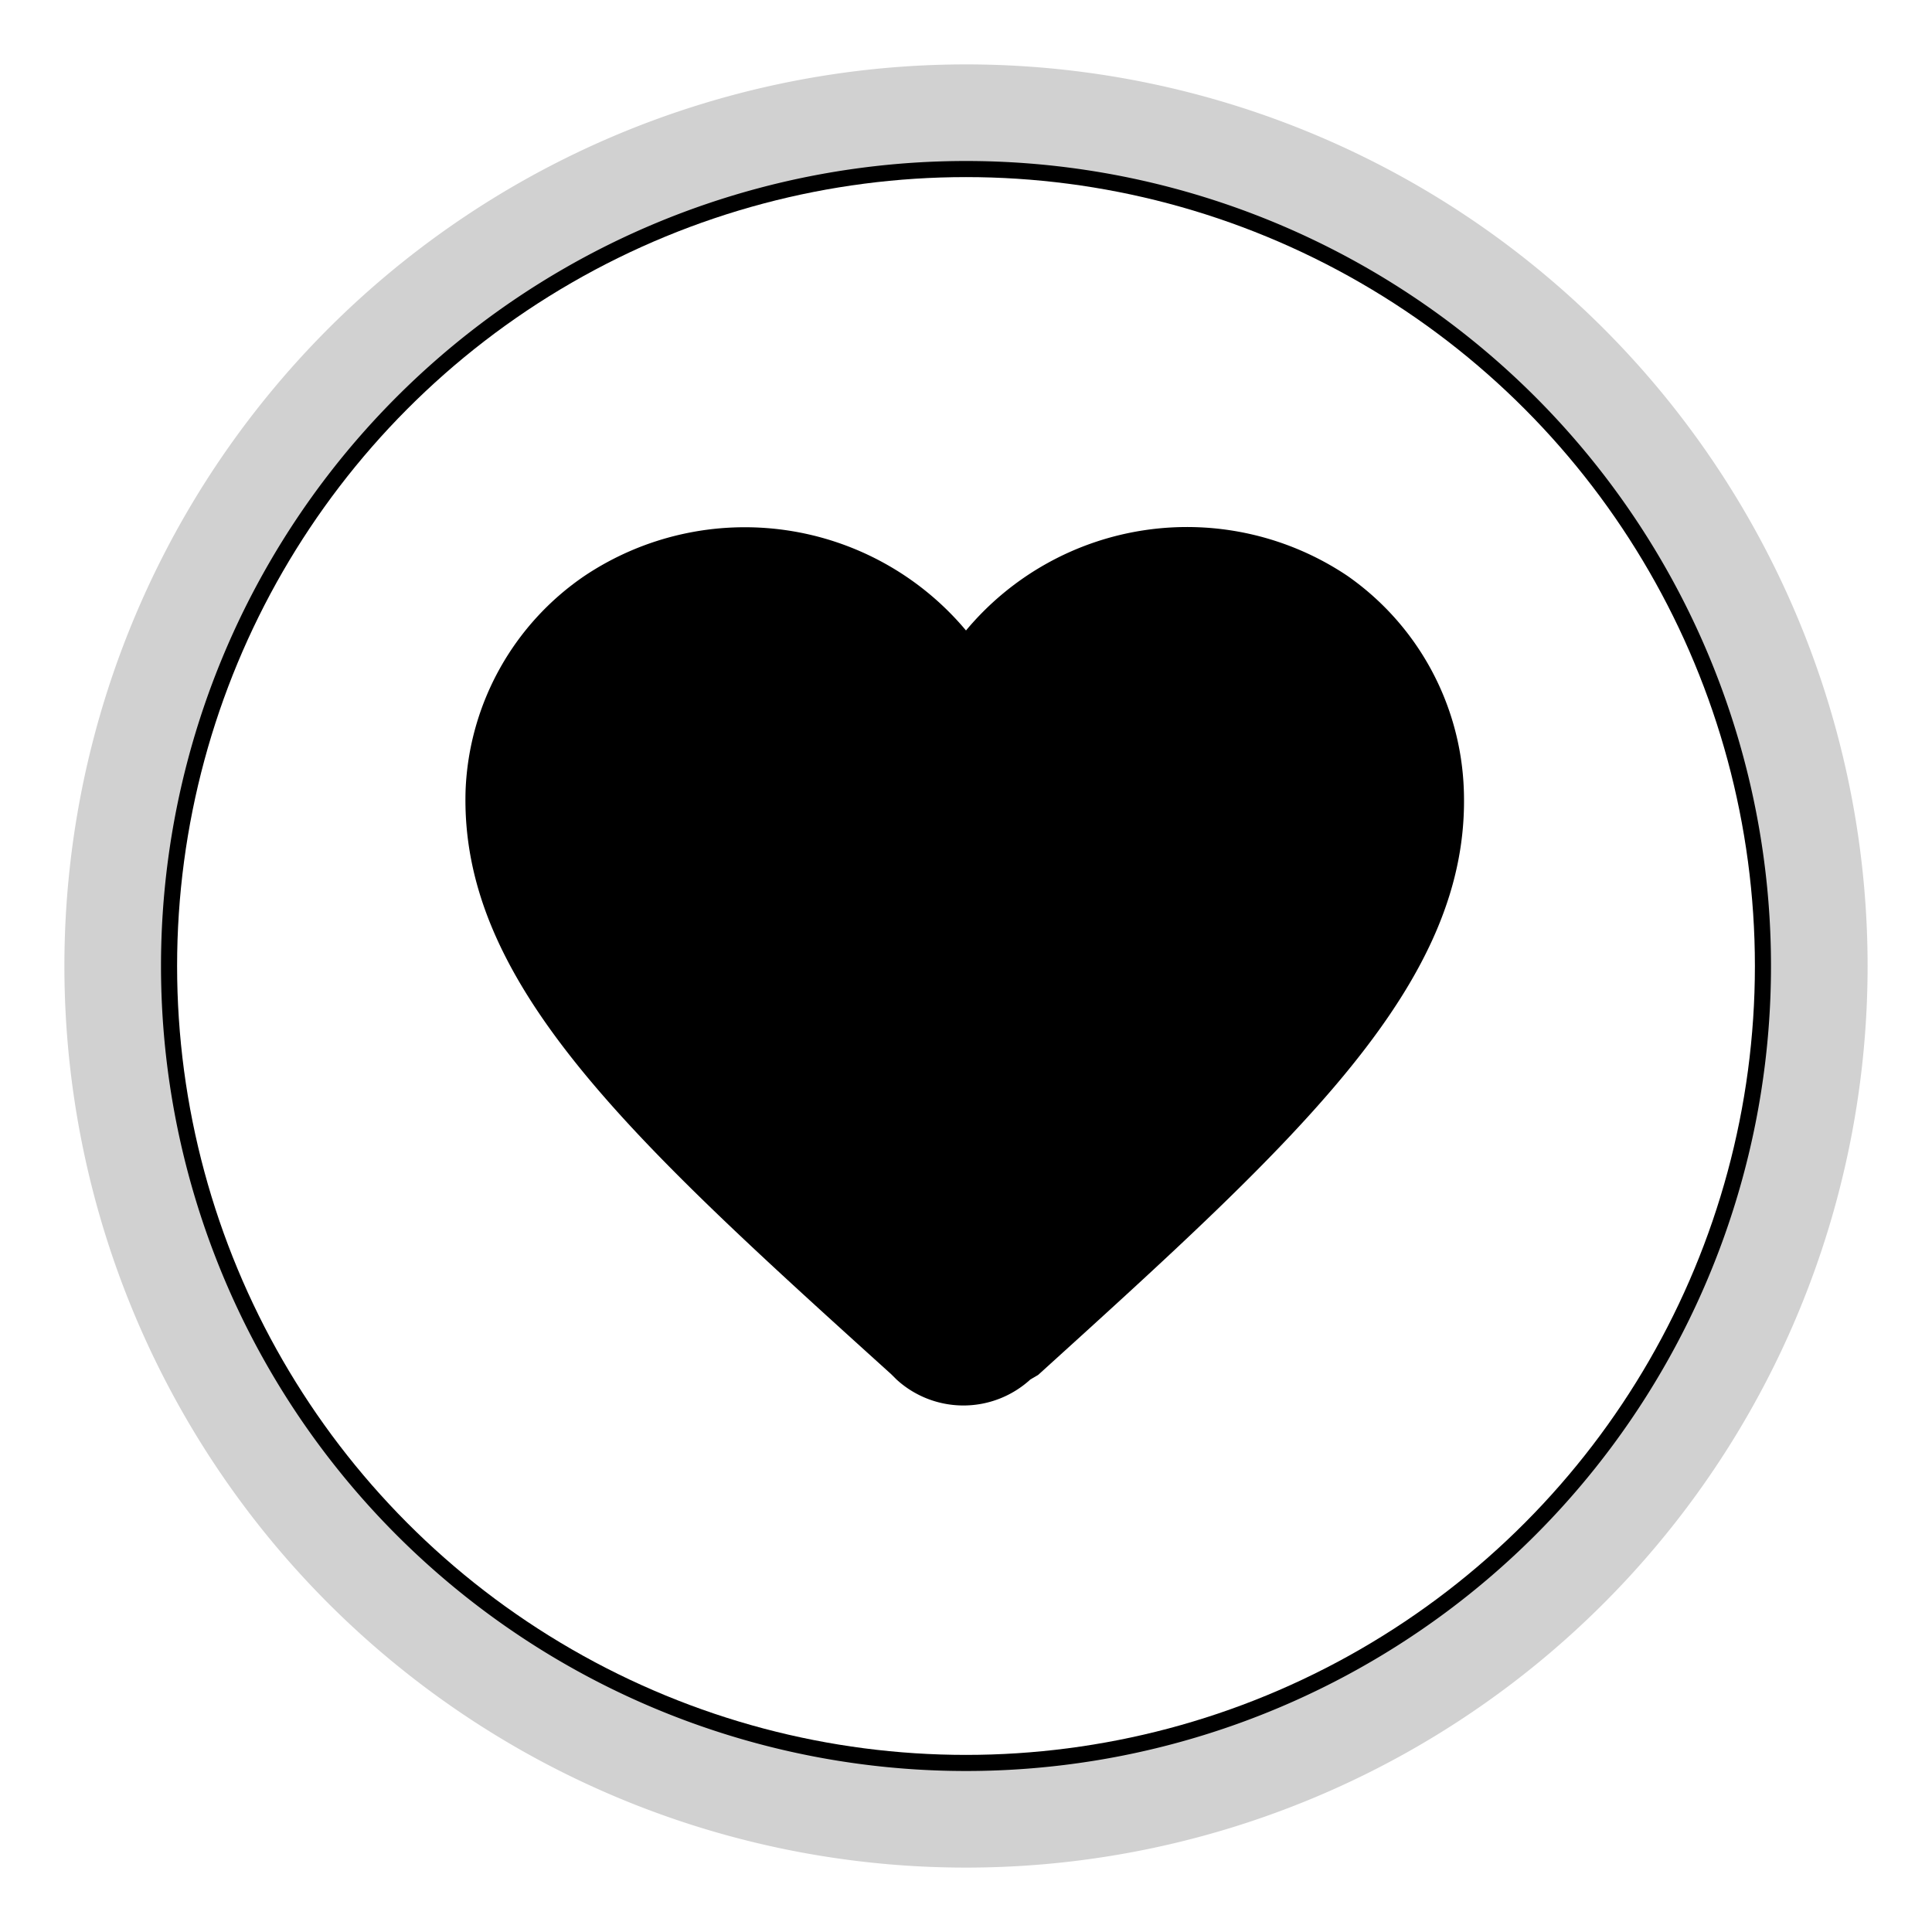
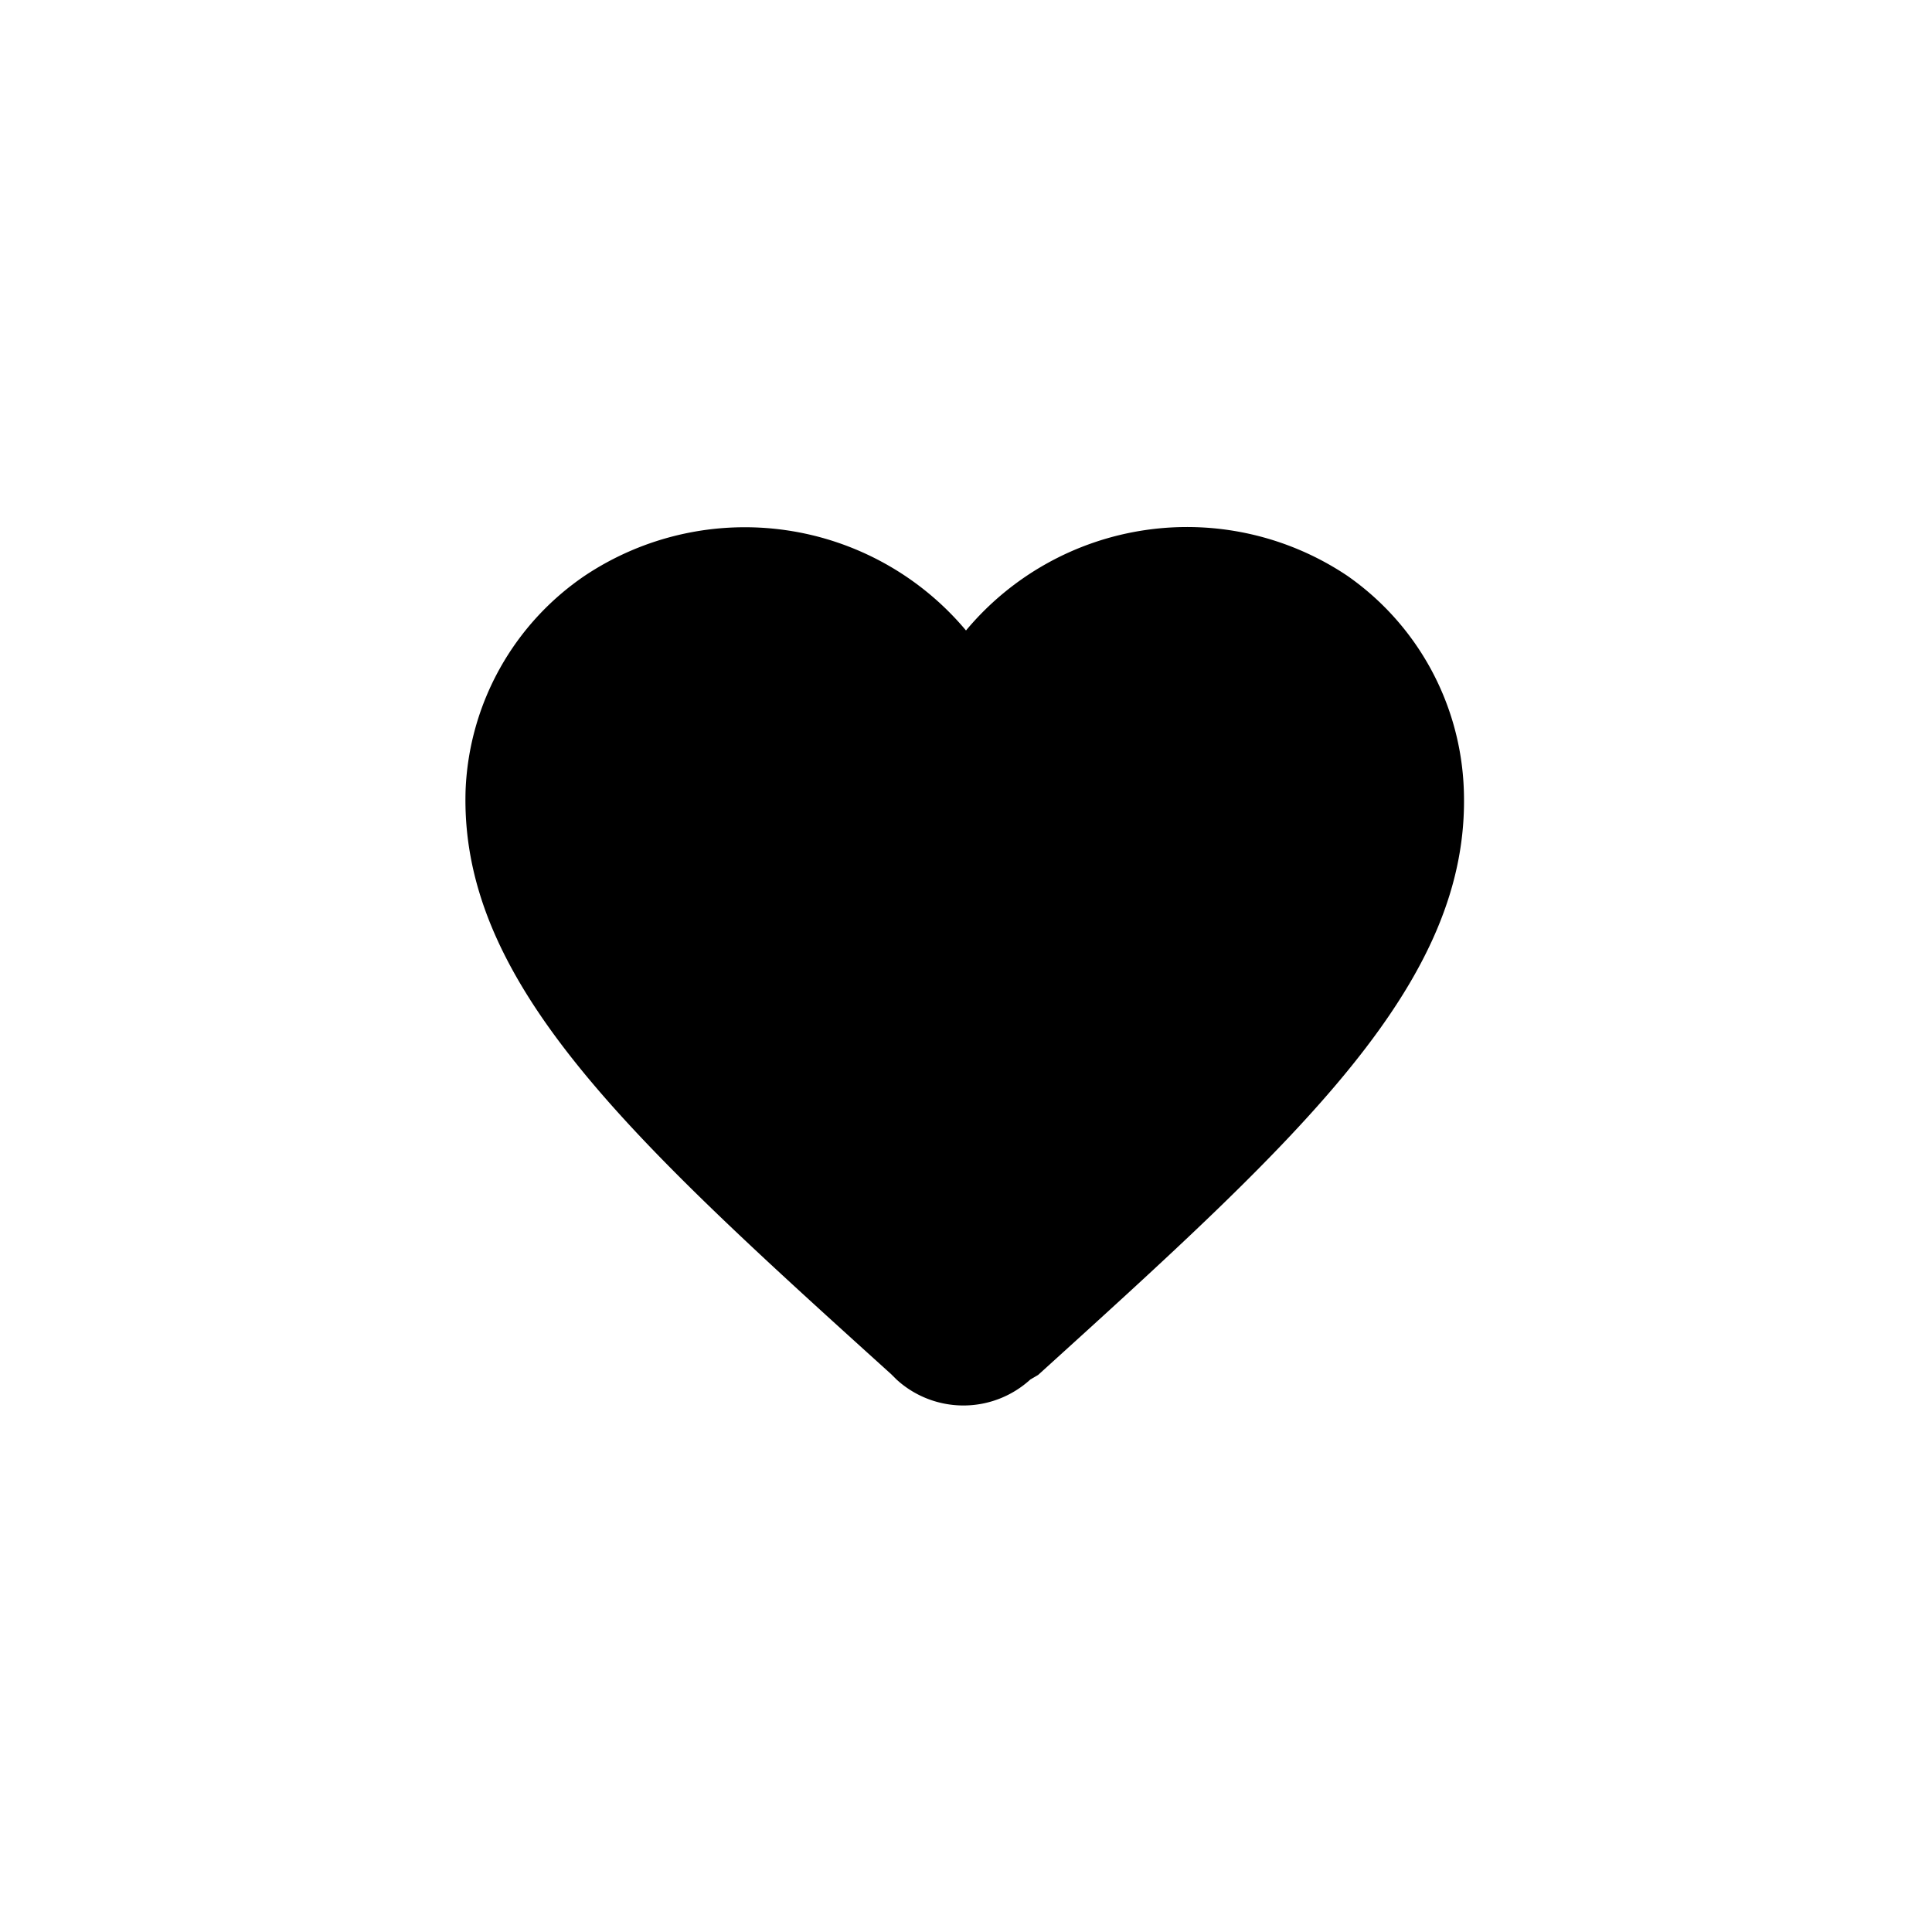
<svg xmlns="http://www.w3.org/2000/svg" id="Livello_1" data-name="Livello 1" viewBox="0 0 30 30">
  <defs>
    <style>.cls-1,.cls-2{fill:none;}.cls-2{stroke:#000;stroke-miterlimit:10;stroke-width:0.5px;}.cls-3{fill:#d1d1d1;}</style>
  </defs>
-   <path class="cls-1" d="M3,3.09H27v24H3Z" />
  <path d="M16,21.42a1.54,1.54,0,0,1-2.08,0l-.08-.08c-4.06-3.67-6.71-6.08-6.61-9.08A4.23,4.23,0,0,1,9.08,8.94,4.48,4.48,0,0,1,15,9.79a4.47,4.47,0,0,1,5.92-.85,4.23,4.23,0,0,1,1.81,3.32c.11,3-2.55,5.41-6.61,9.09Z" />
-   <circle class="cls-2" cx="15" cy="15" r="12.5" />
-   <path class="cls-3" d="M15,2.5A12.5,12.5,0,1,1,2.5,15,12.5,12.5,0,0,1,15,2.5M15,1A14,14,0,1,0,29,15,14,14,0,0,0,15,1Z" />
</svg>